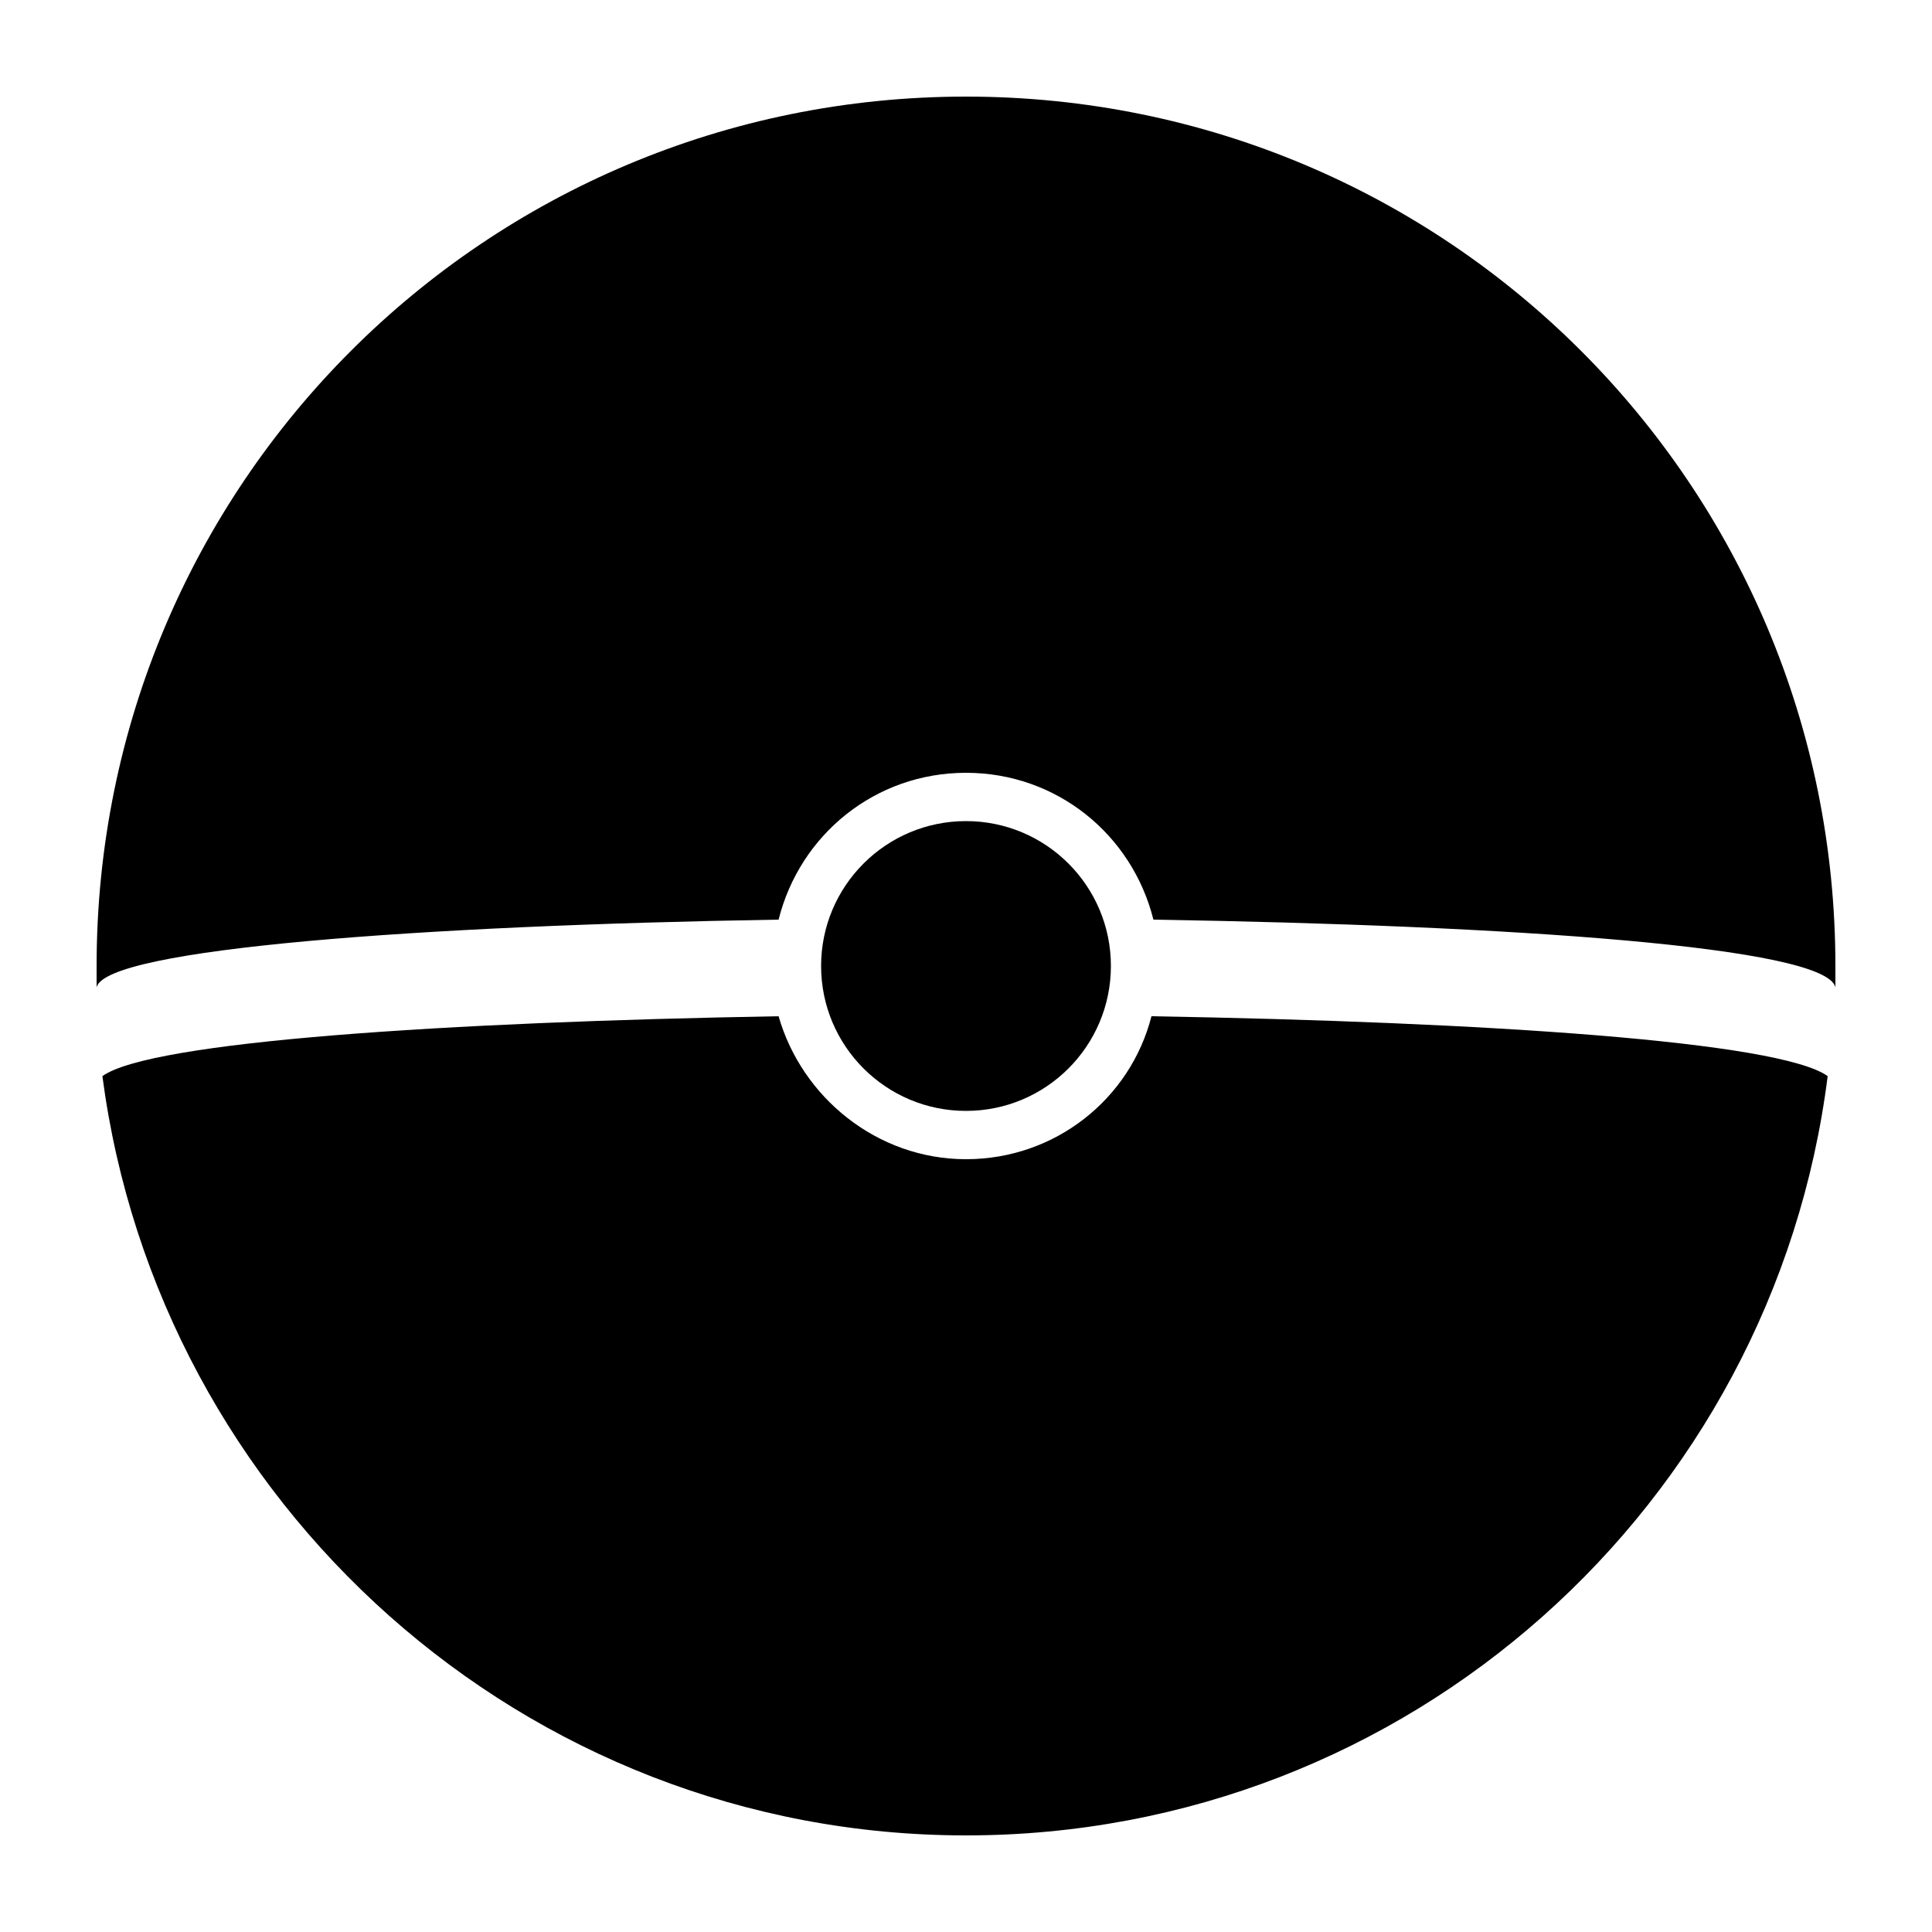
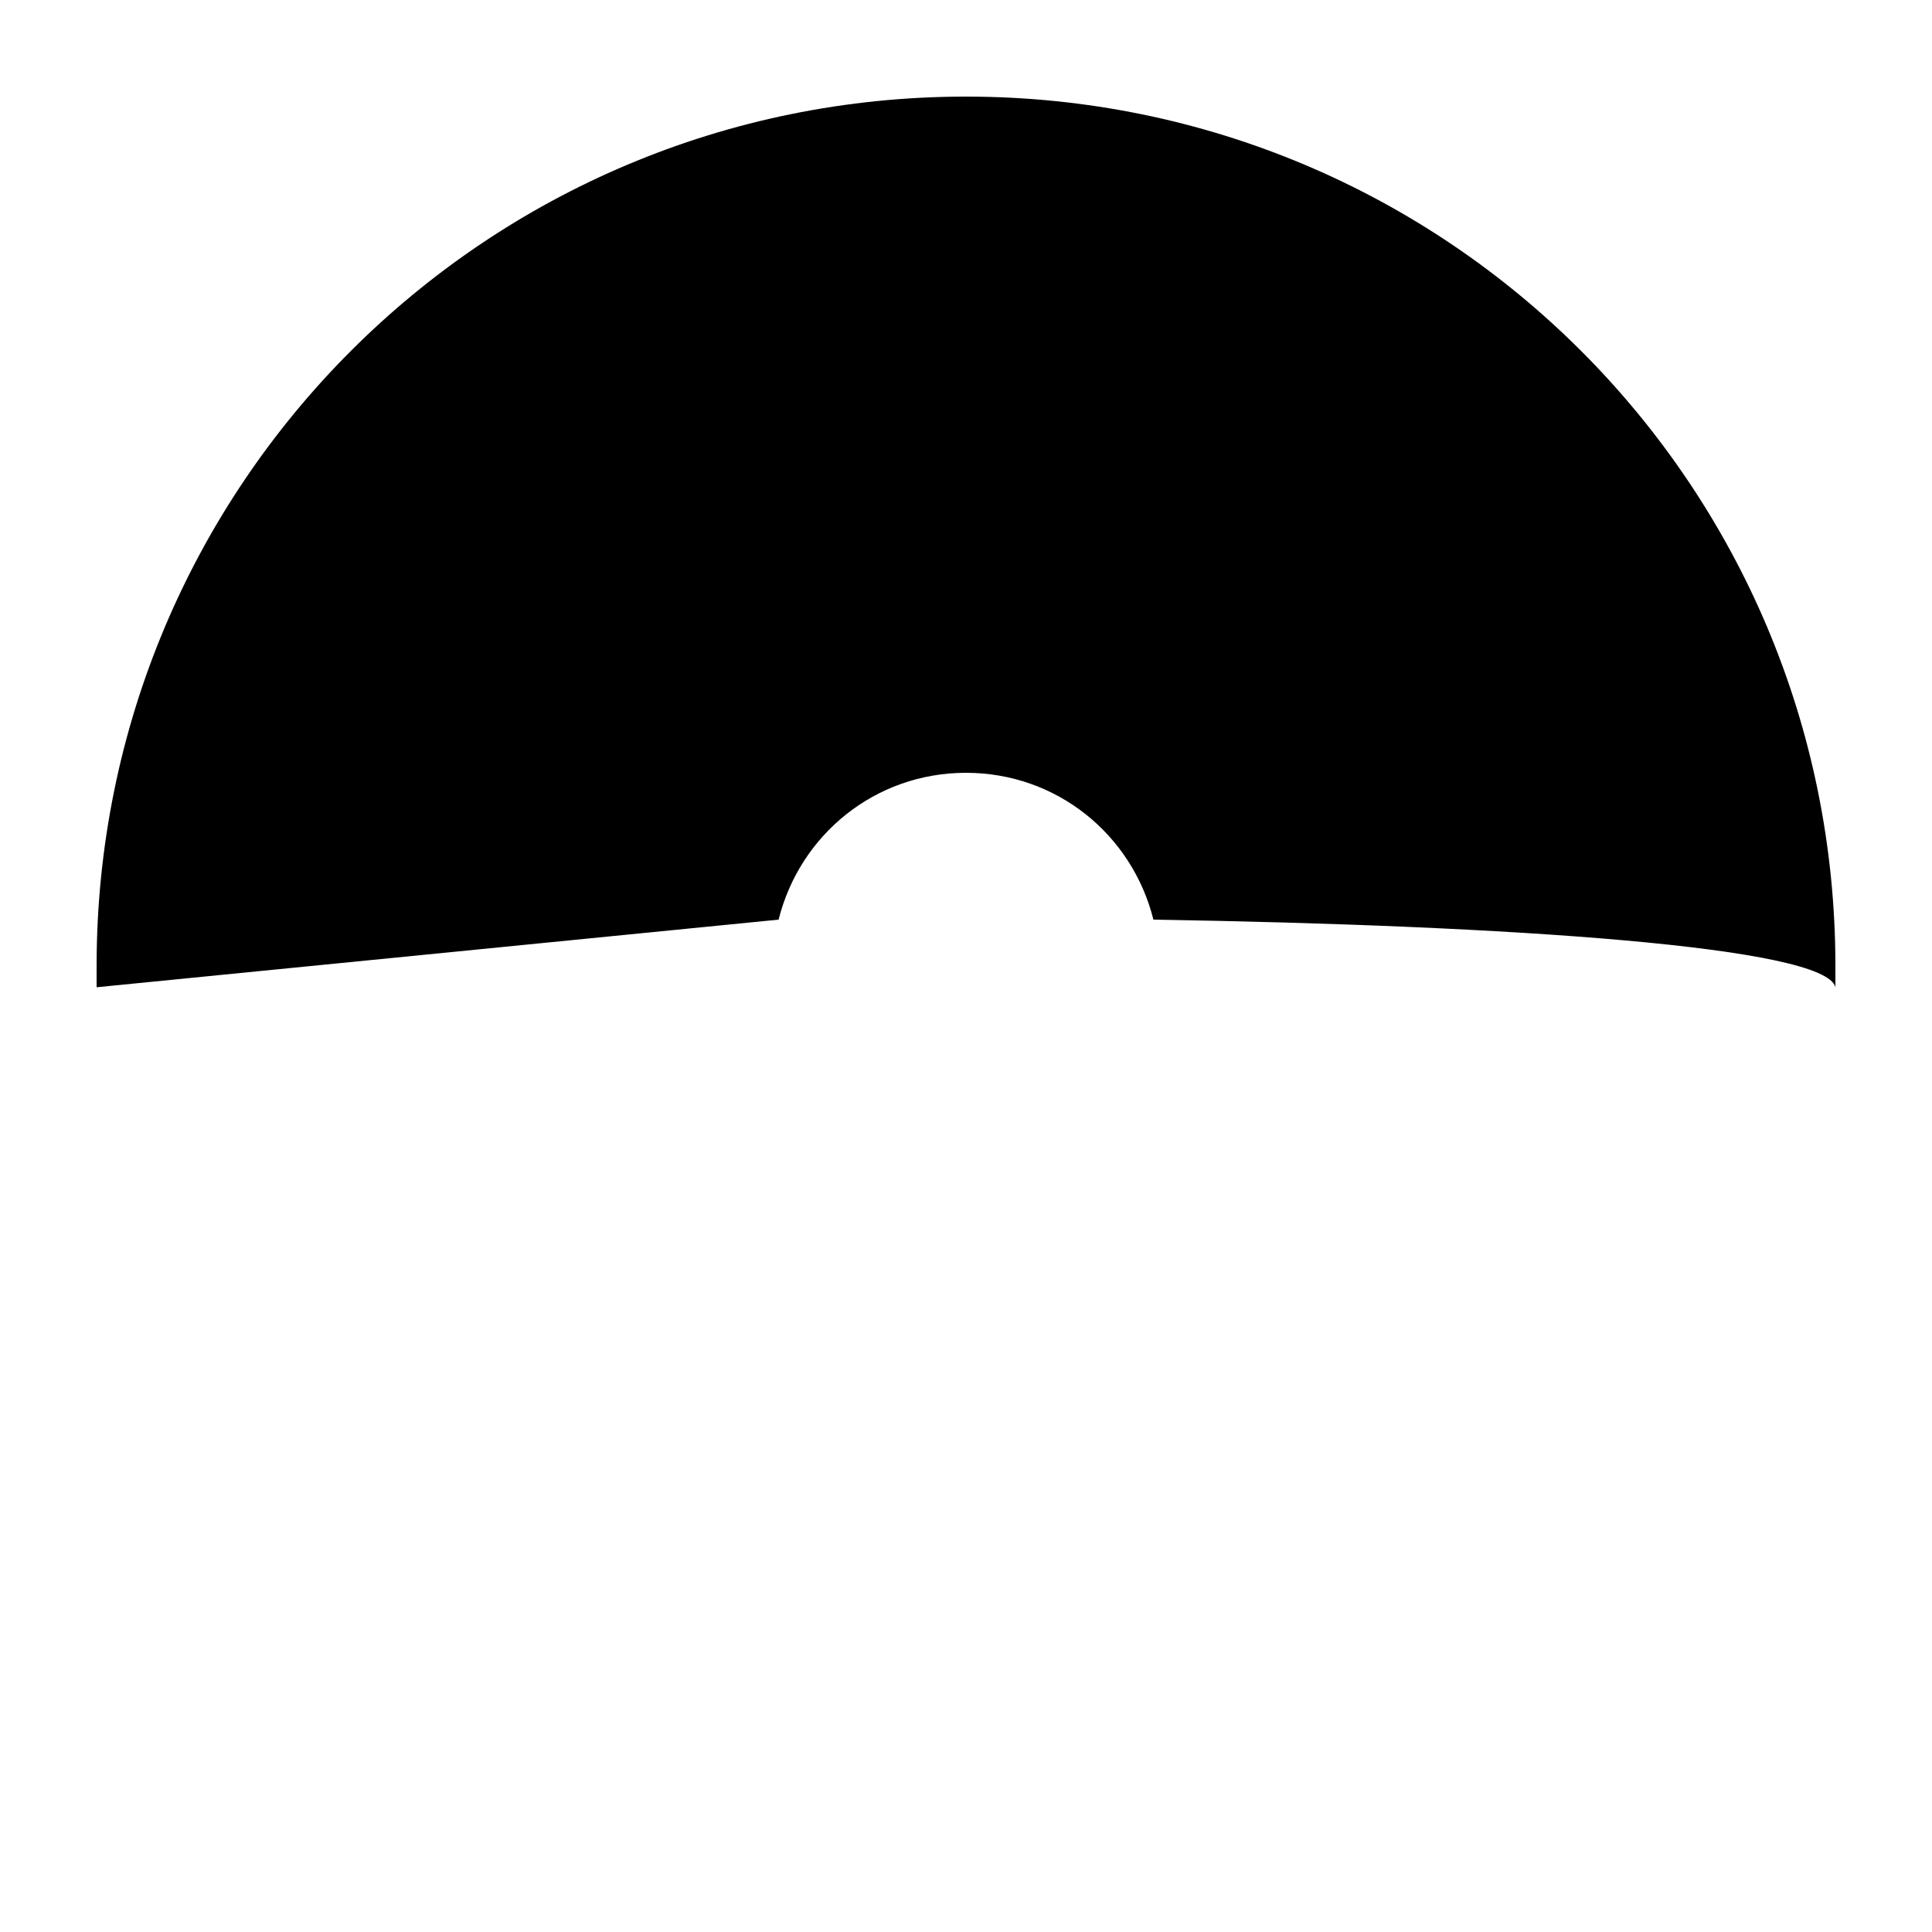
<svg xmlns="http://www.w3.org/2000/svg" id="Layer_1" style="enable-background:new 0 0 100 100;" version="1.1" viewBox="0 0 100 100" xml:space="preserve">
  <style type="text/css">
	.st0{fill:none;stroke:#000000;stroke-width:2;stroke-miterlimit:10;}
	.st1{fill:none;stroke:#000000;stroke-miterlimit:10;}
</style>
  <g>
    <g>
-       <path d="M40.3,47.6c1.1-4.4,5-7.6,9.7-7.6c4.7,0,8.6,3.2,9.7,7.6C78.2,47.9,94.5,49,95,51.1c0-0.4,0-0.7,0-1.1    C95,25.1,74.9,5,50,5S5,25.1,5,50c0,0.4,0,0.7,0,1.1C5.5,49.1,21.8,47.9,40.3,47.6z" />
-       <path d="M50,60c-4.6,0-8.5-3.2-9.7-7.4c-17.2,0.3-32.5,1.3-35,3.1C8.2,77.8,27.1,95,50,95c22.9,0,41.8-17.1,44.6-39.3    c-2.5-1.8-17.7-2.8-35-3.1C58.5,56.9,54.6,60,50,60z" />
+       <path d="M40.3,47.6c1.1-4.4,5-7.6,9.7-7.6c4.7,0,8.6,3.2,9.7,7.6C78.2,47.9,94.5,49,95,51.1c0-0.4,0-0.7,0-1.1    C95,25.1,74.9,5,50,5S5,25.1,5,50c0,0.4,0,0.7,0,1.1z" />
    </g>
-     <circle cx="50" cy="50" r="7.5" />
  </g>
</svg>